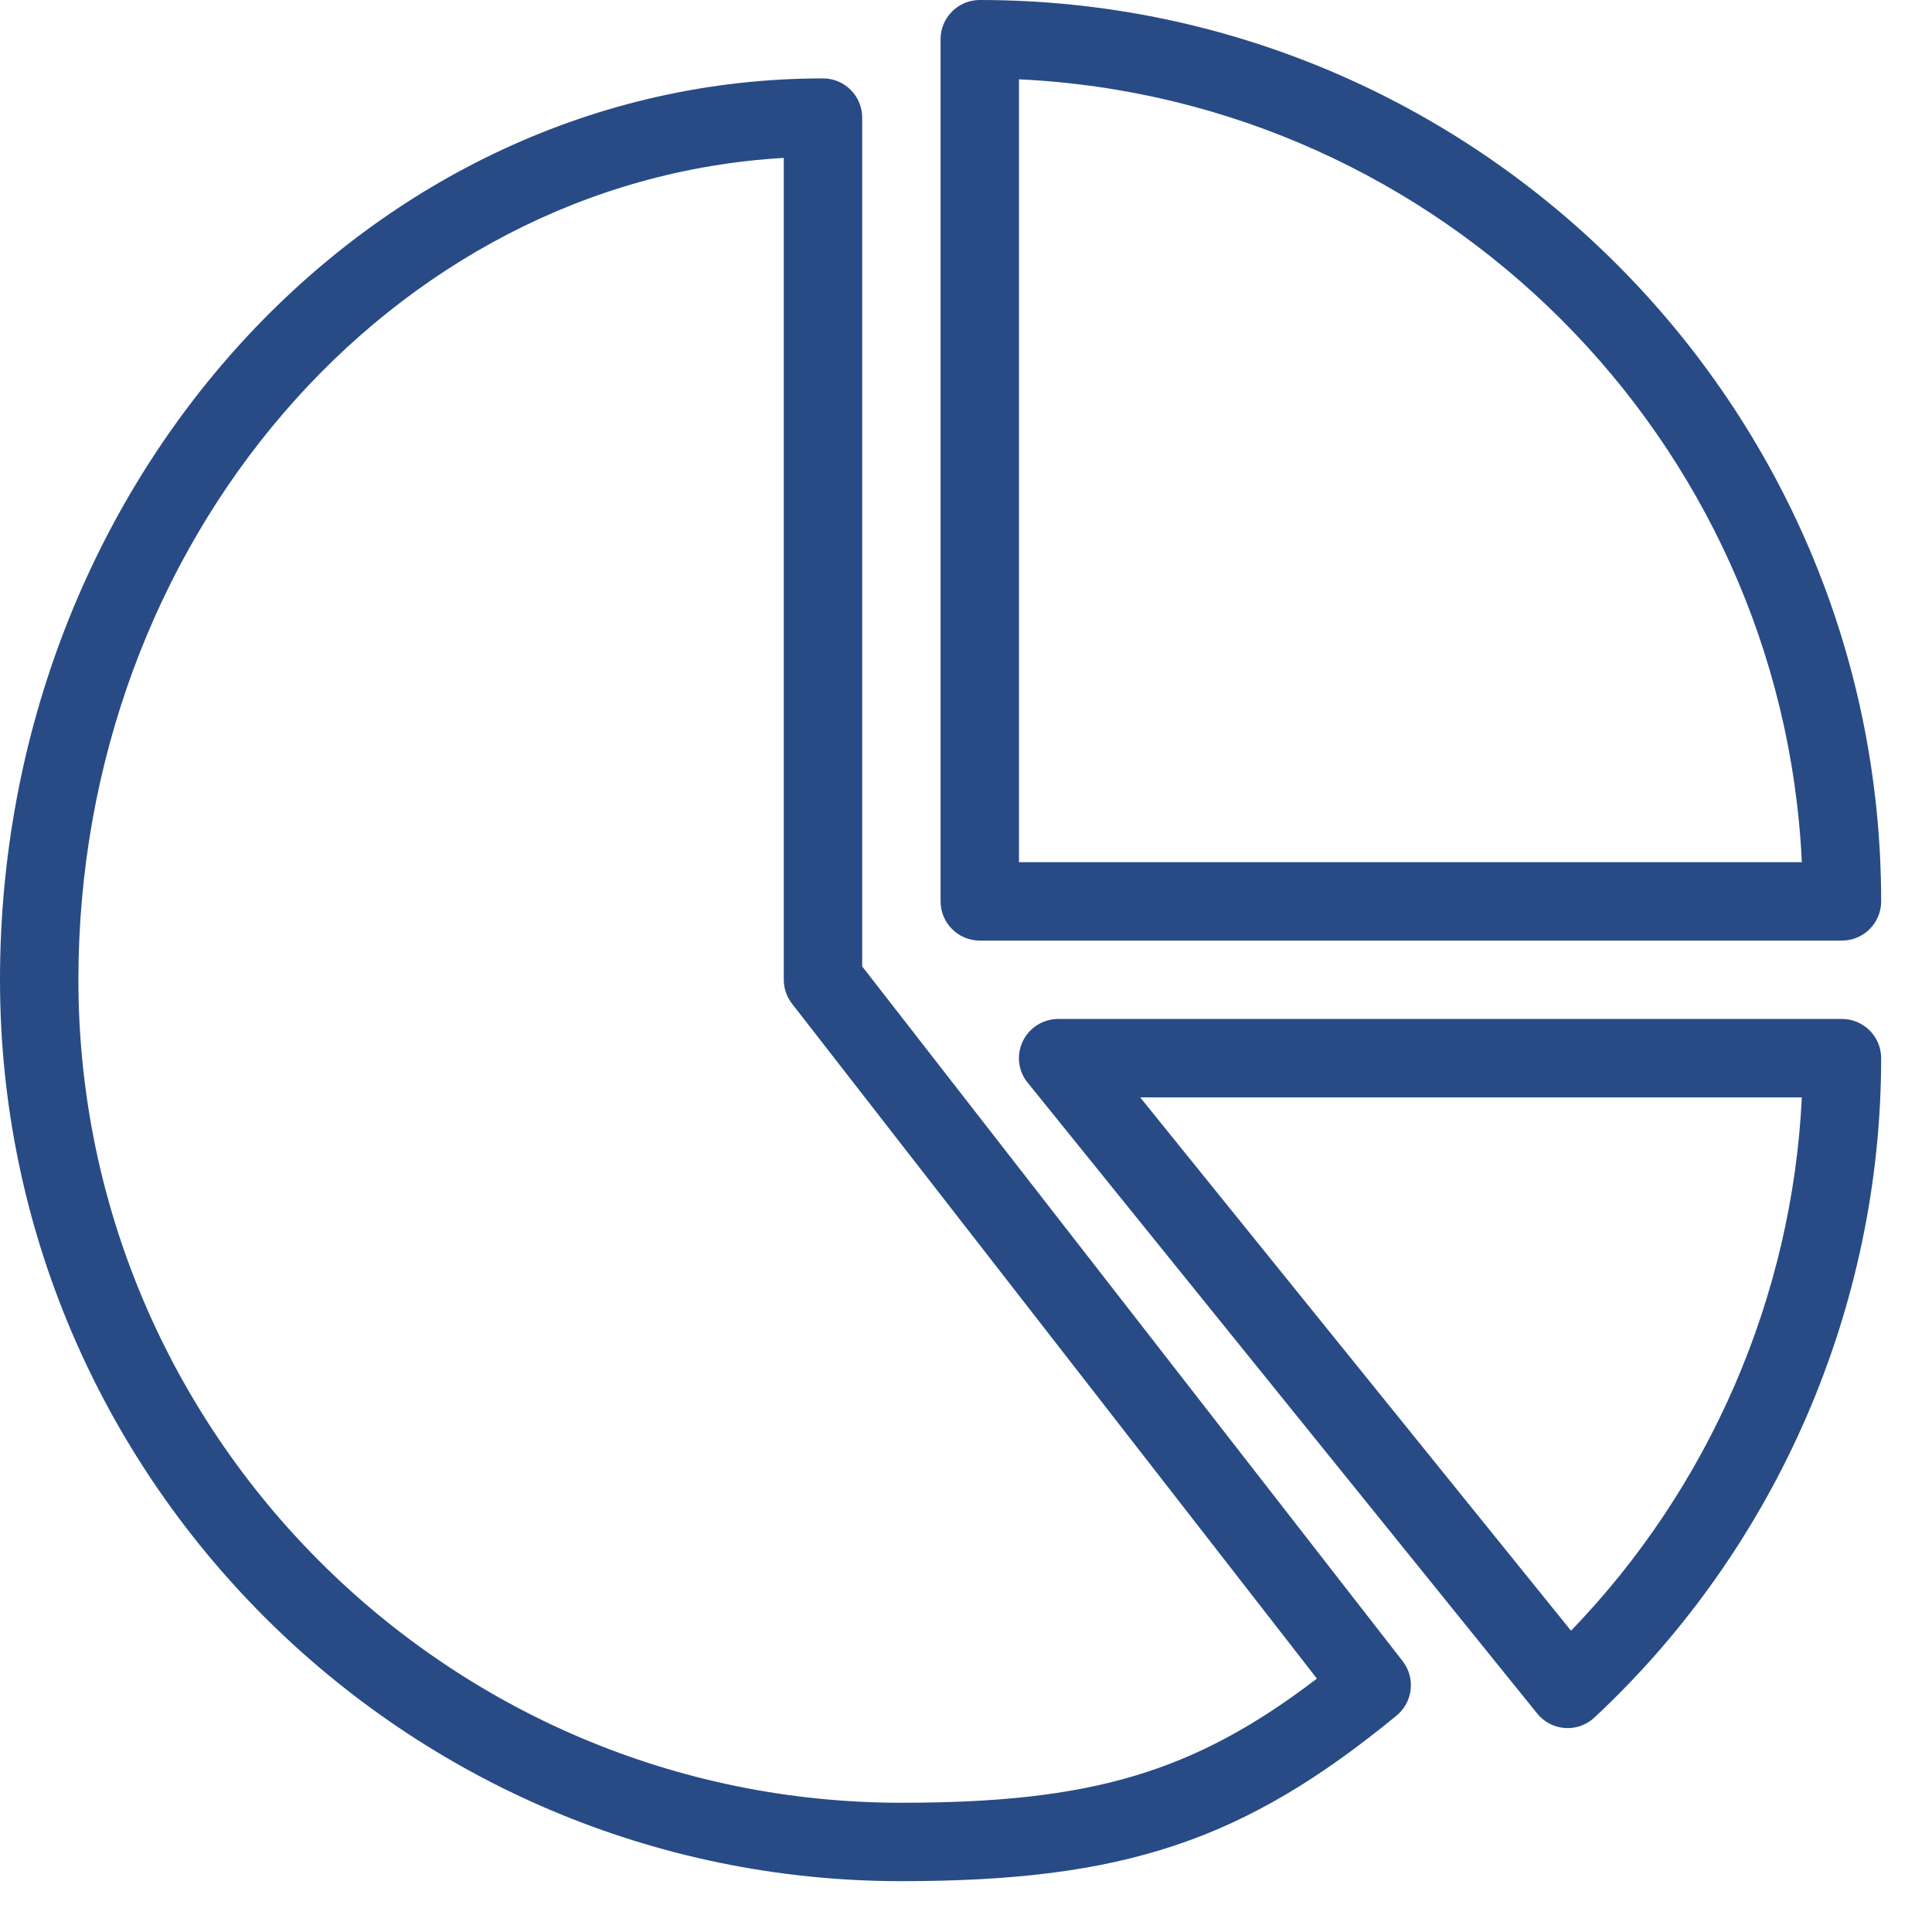
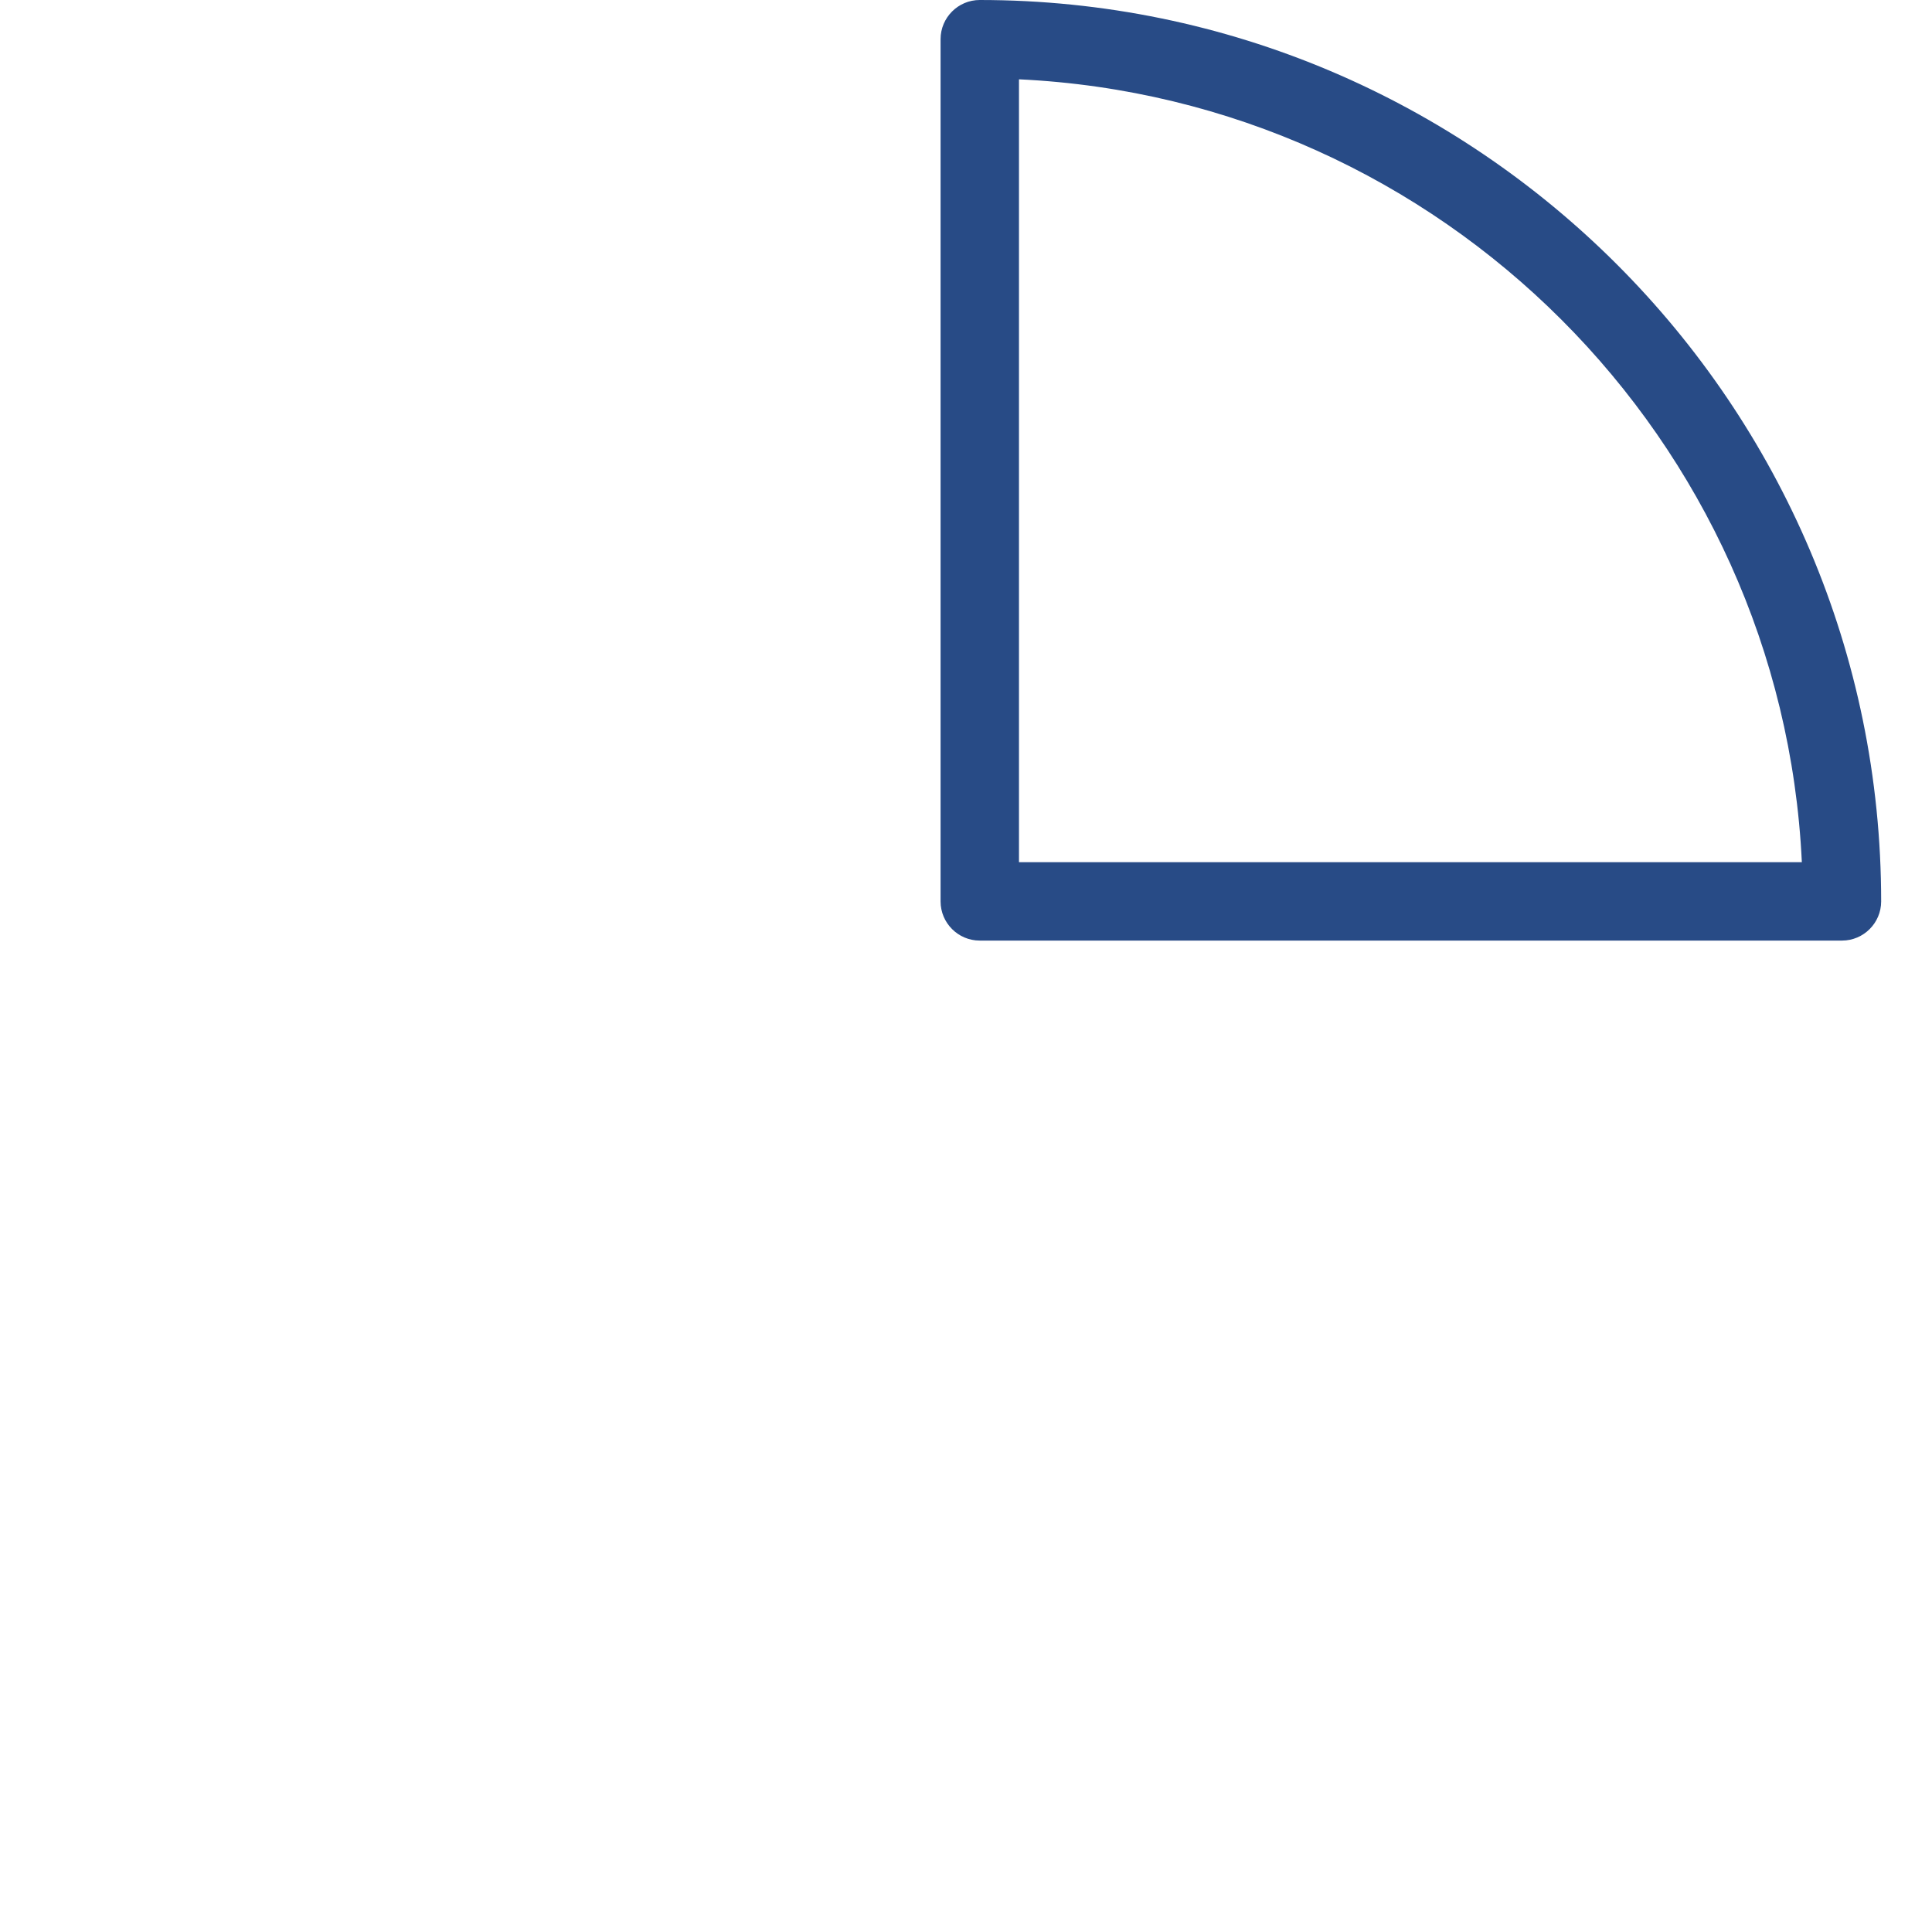
<svg xmlns="http://www.w3.org/2000/svg" width="19" height="19" viewBox="0 0 19 19" fill="none">
-   <path d="M8.479 9.504V1.156C8.479 0.944 8.306 0.771 8.094 0.771C3.631 0.771 0 4.748 0 9.636C0 14.523 3.977 18.5 8.865 18.5C11.051 18.5 12.235 18.104 13.735 16.871C13.896 16.738 13.922 16.501 13.794 16.336L8.479 9.504ZM8.865 17.729C4.401 17.729 0.771 14.099 0.771 9.636C0.771 5.316 3.849 1.775 7.708 1.553V9.636C7.708 9.721 7.737 9.804 7.79 9.872L12.951 16.508C11.734 17.438 10.719 17.729 8.865 17.729Z" fill="#284B86" />
  <path d="M9.635 9.25H18.115C18.327 9.25 18.5 9.077 18.5 8.865C18.5 3.977 14.523 0 9.635 0C9.423 0 9.25 0.173 9.25 0.385V8.865C9.25 9.077 9.423 9.25 9.635 9.25ZM10.021 0.78C14.178 0.976 17.524 4.322 17.72 8.479H10.021V0.78Z" fill="#284B86" />
-   <path d="M18.115 10.021H10.406C10.258 10.021 10.122 10.107 10.058 10.241C9.994 10.375 10.013 10.534 10.107 10.648L15.117 16.851C15.184 16.935 15.283 16.986 15.39 16.994C15.399 16.995 15.408 16.995 15.417 16.995C15.514 16.995 15.608 16.958 15.68 16.891C17.472 15.22 18.5 12.856 18.5 10.406C18.5 10.194 18.327 10.021 18.115 10.021ZM15.45 16.037L11.213 10.792H17.72C17.625 12.751 16.814 14.625 15.45 16.037Z" fill="#284B86" />
</svg>